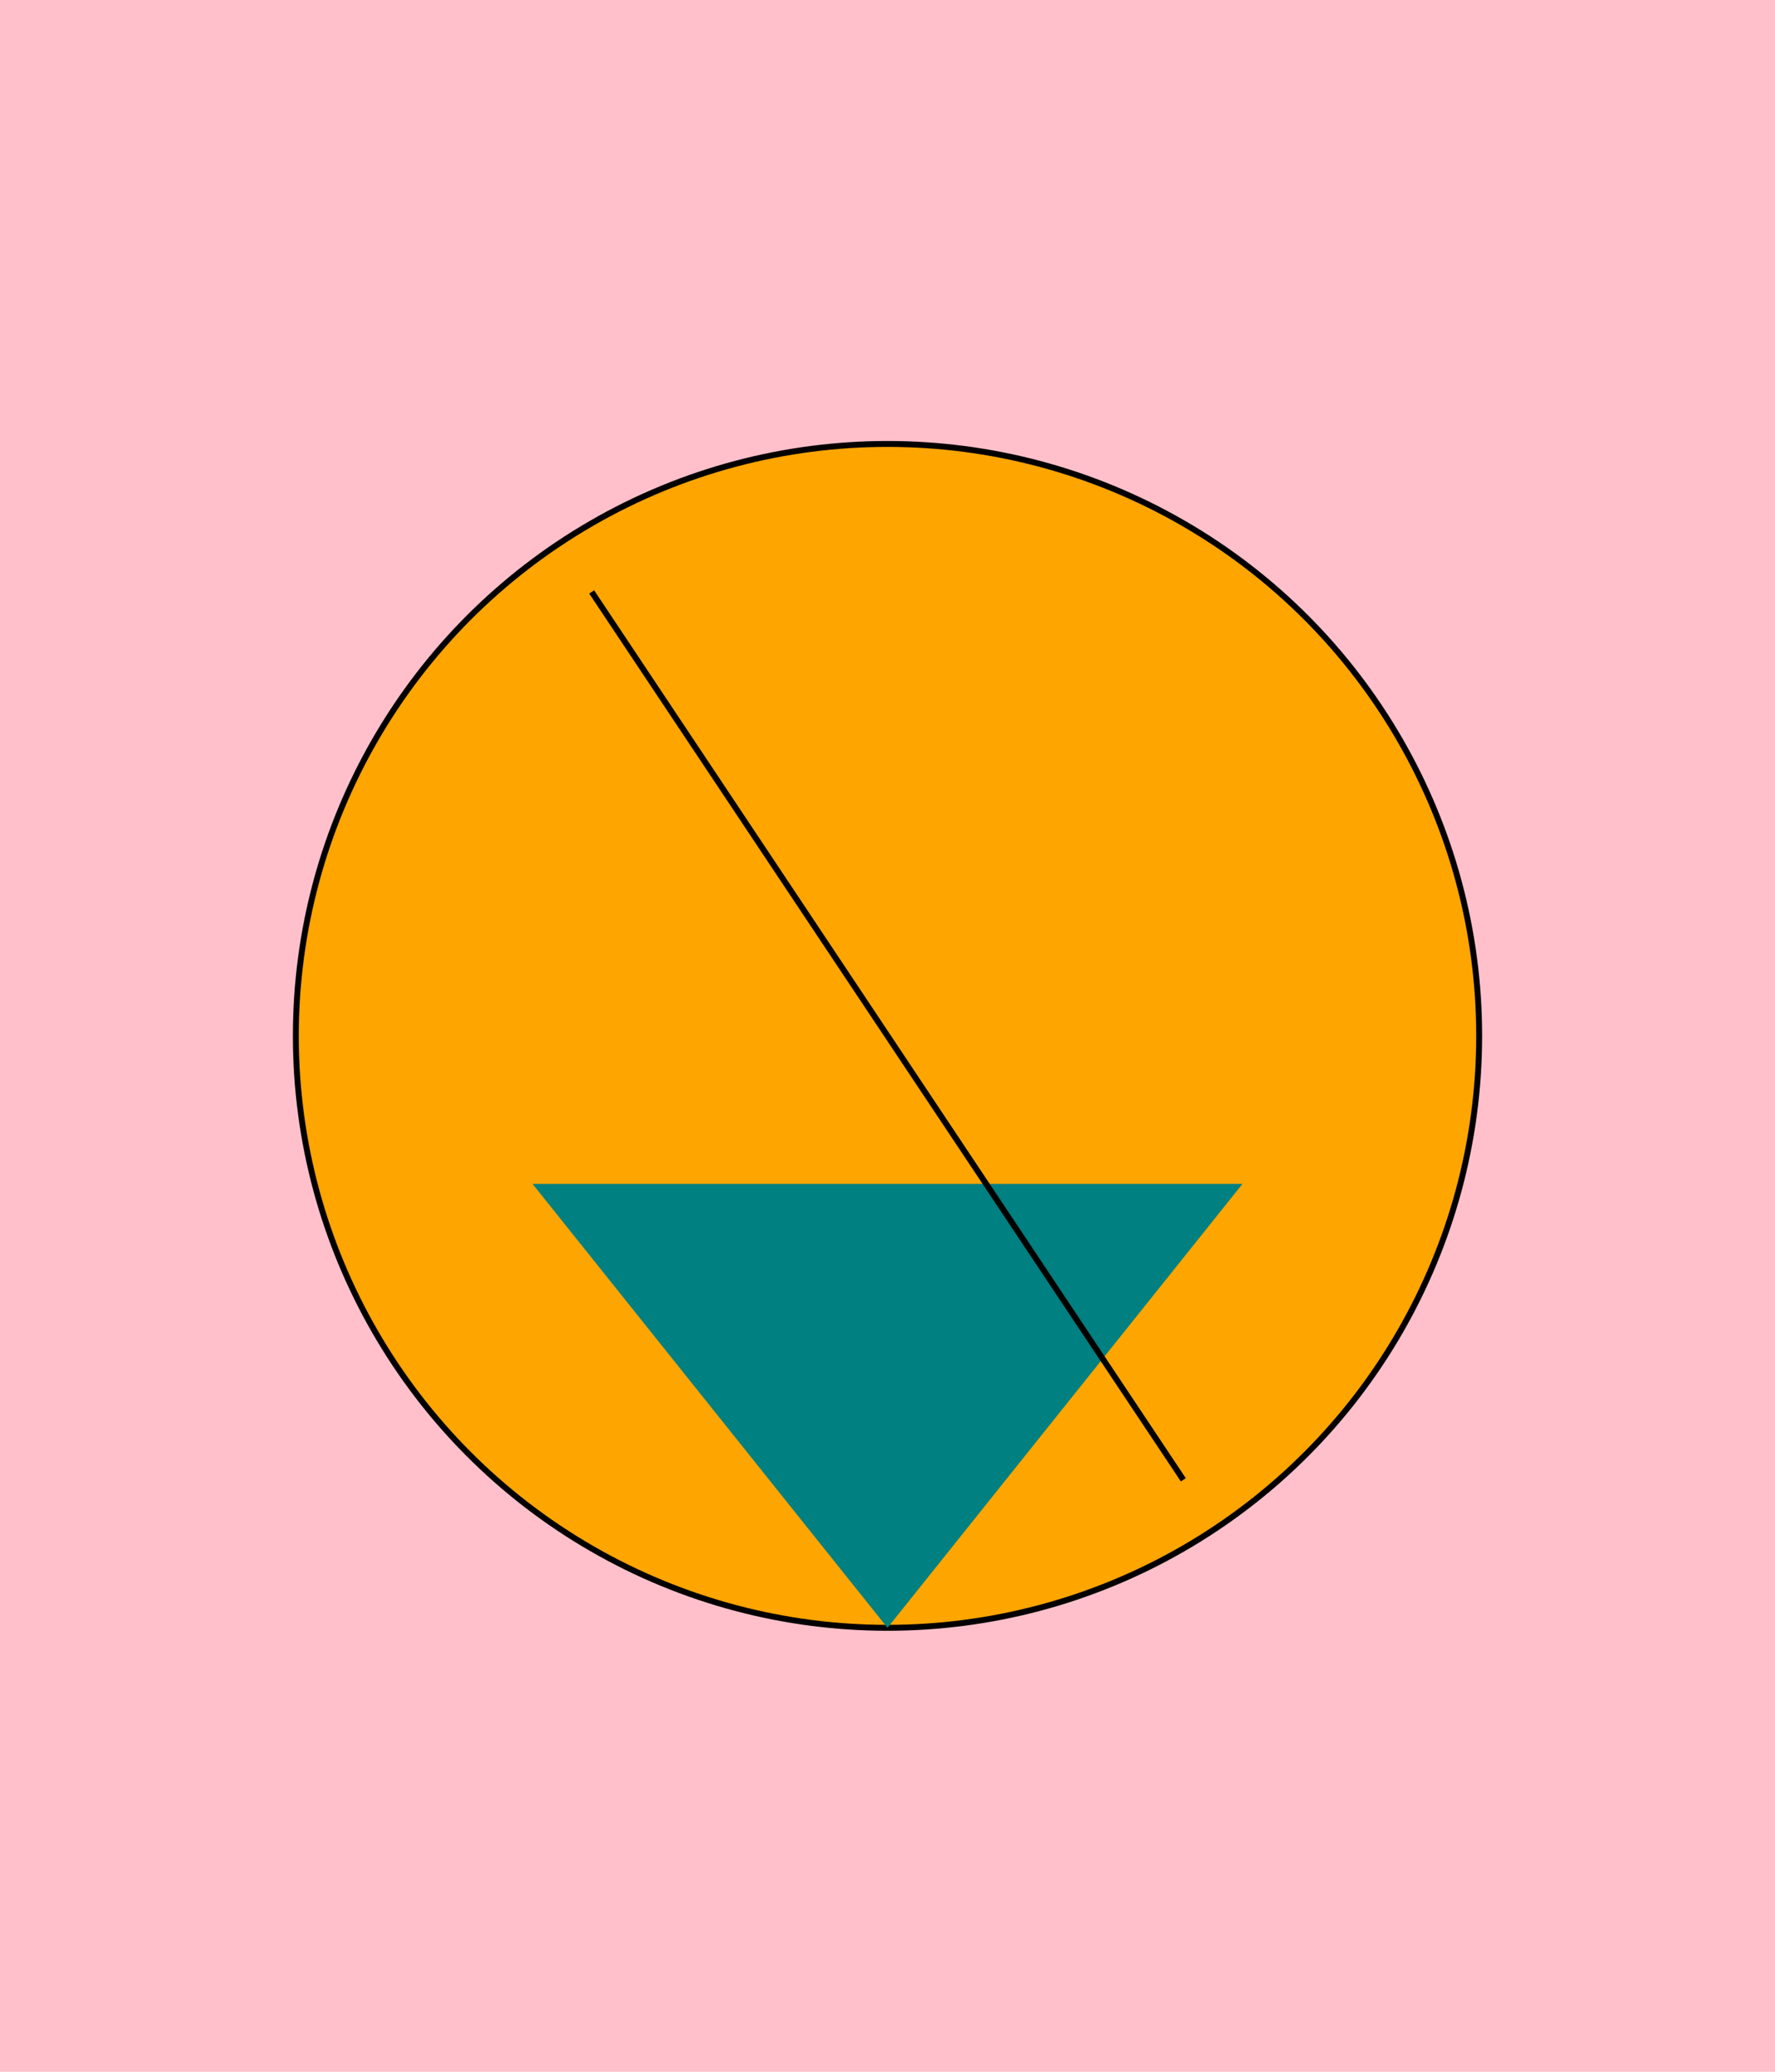
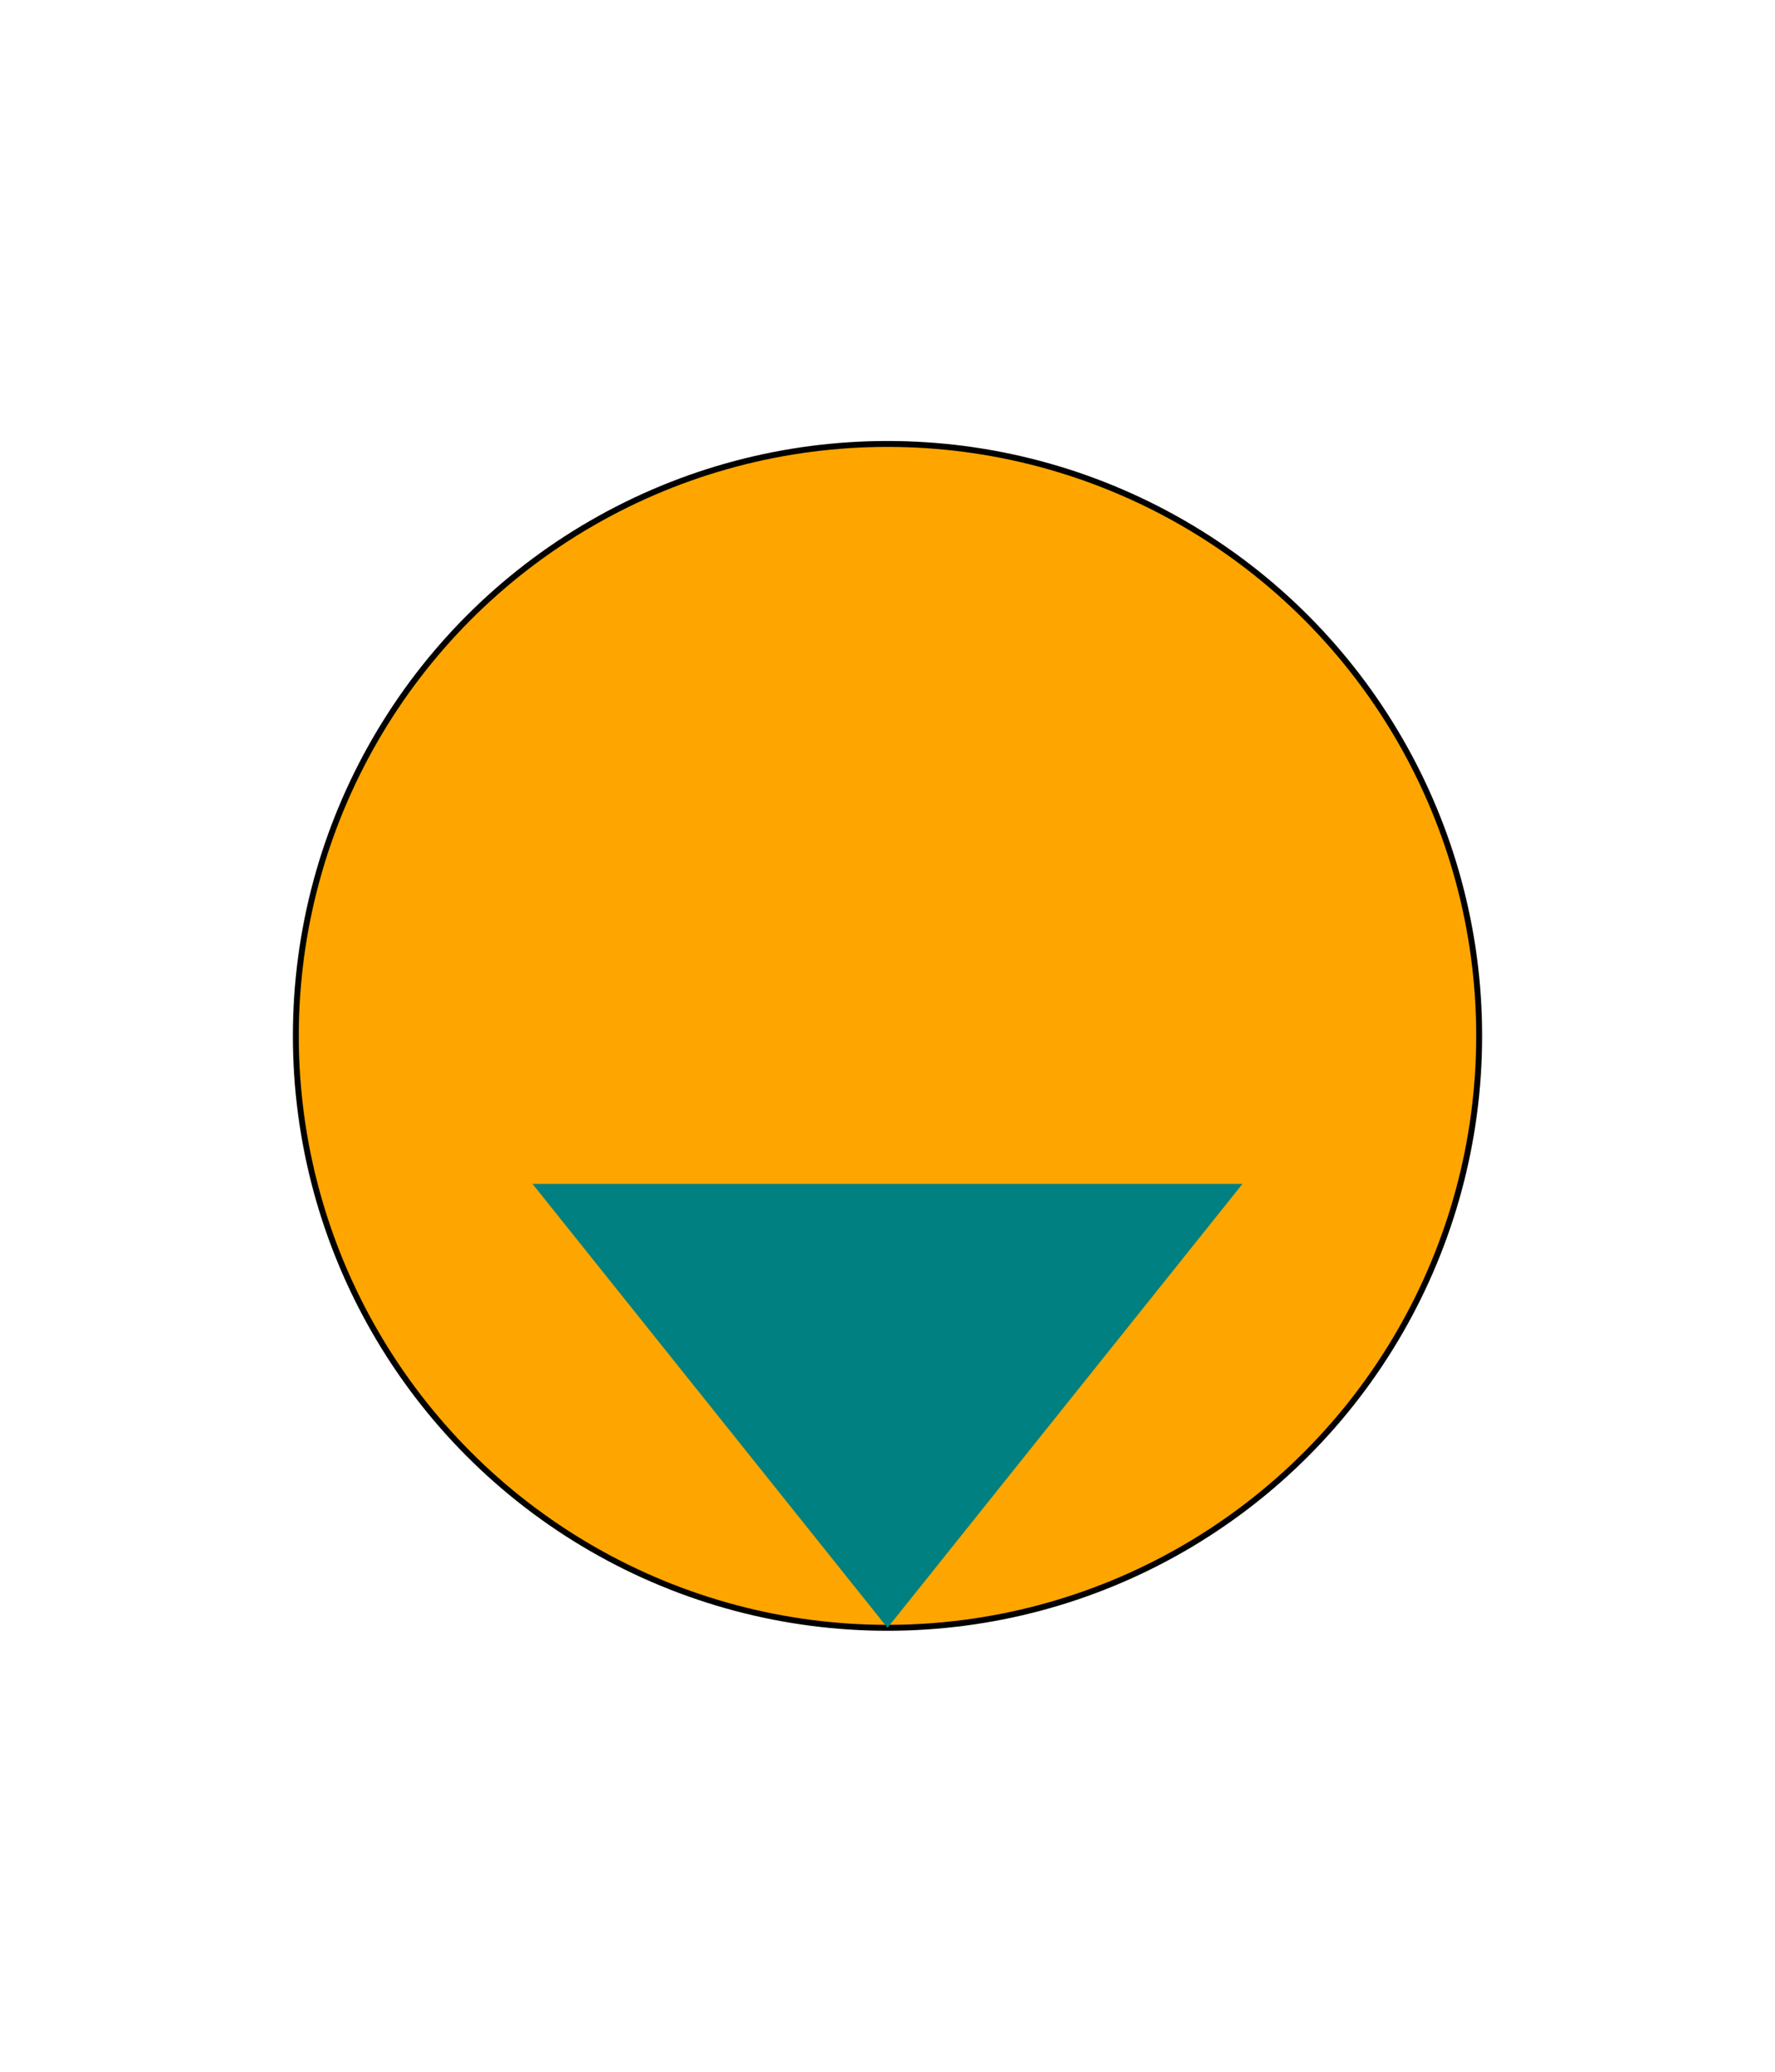
<svg width="600" height="700">
-   <rect x="0" y="0" width="100%" height="100%" fill="#FFC0CB" />
  <circle cx="300" cy="350" r="200" fill="#FFA500" stroke="black" stroke-width="2" />
  <polygon points="180,400 420,400 300,550" fill="#008080" />
-   <line x1="200" y1="200" x2="400" y2="500" stroke="black" stroke-width="2" />
</svg>